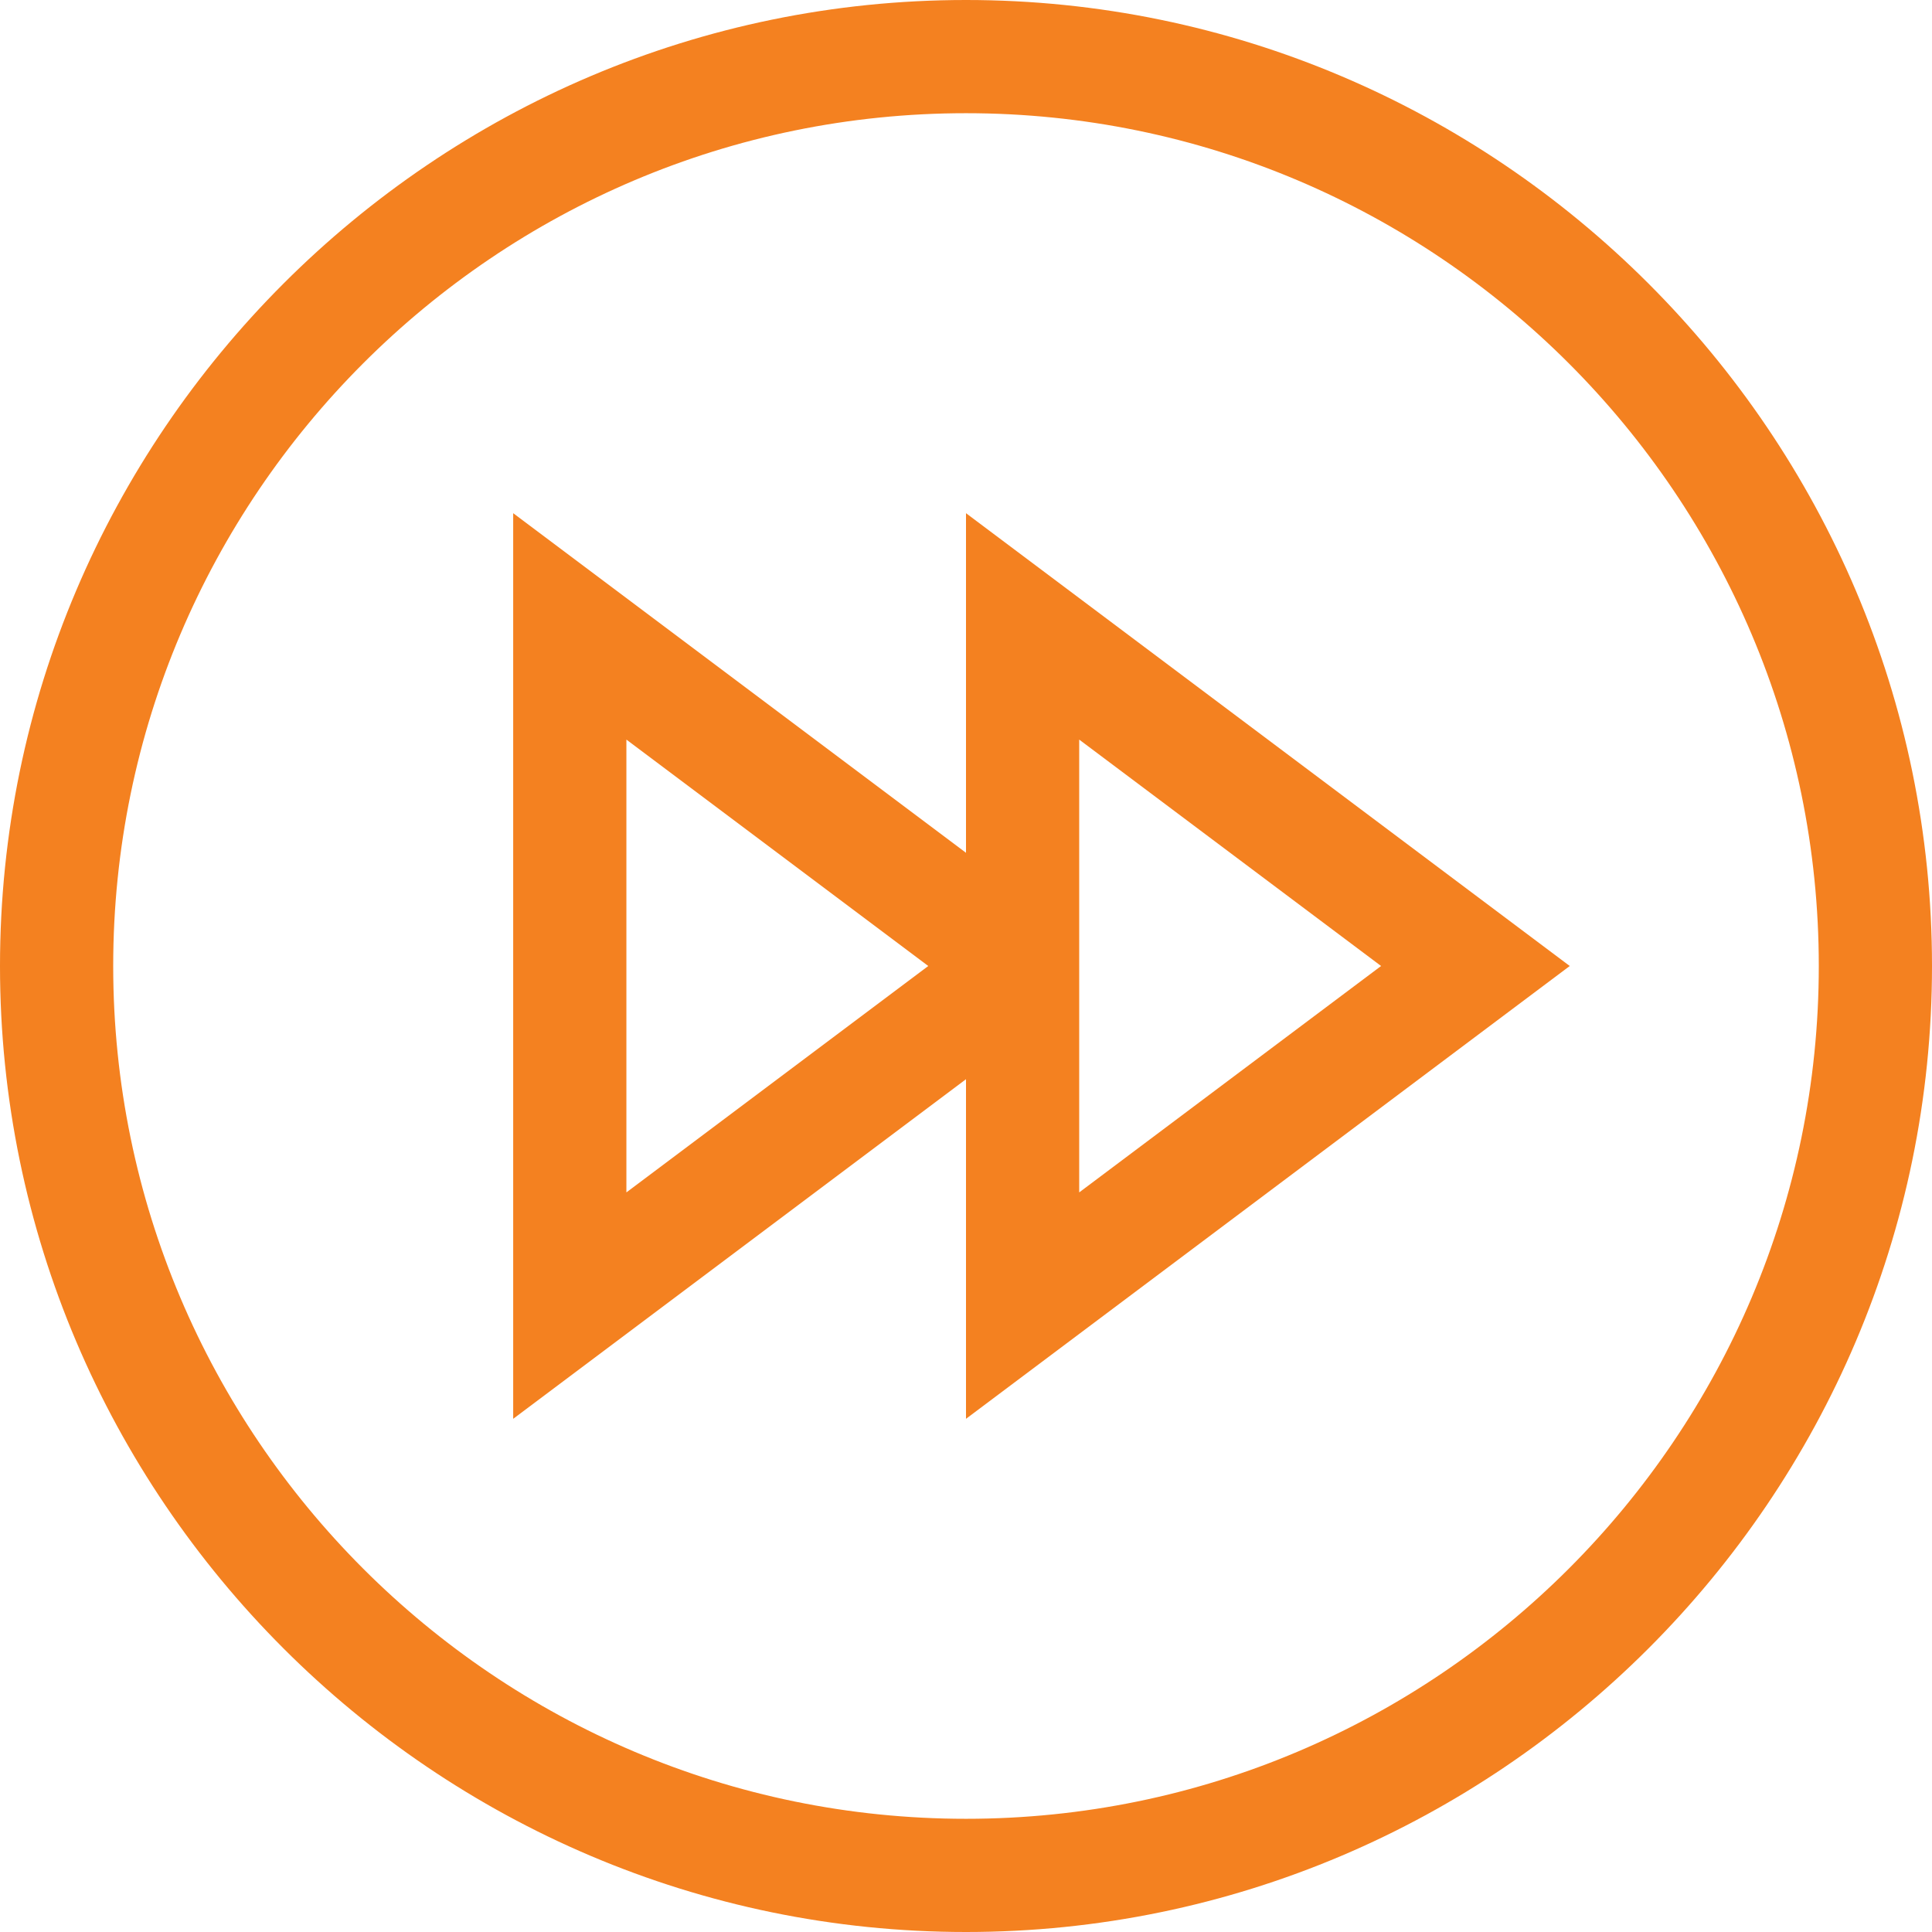
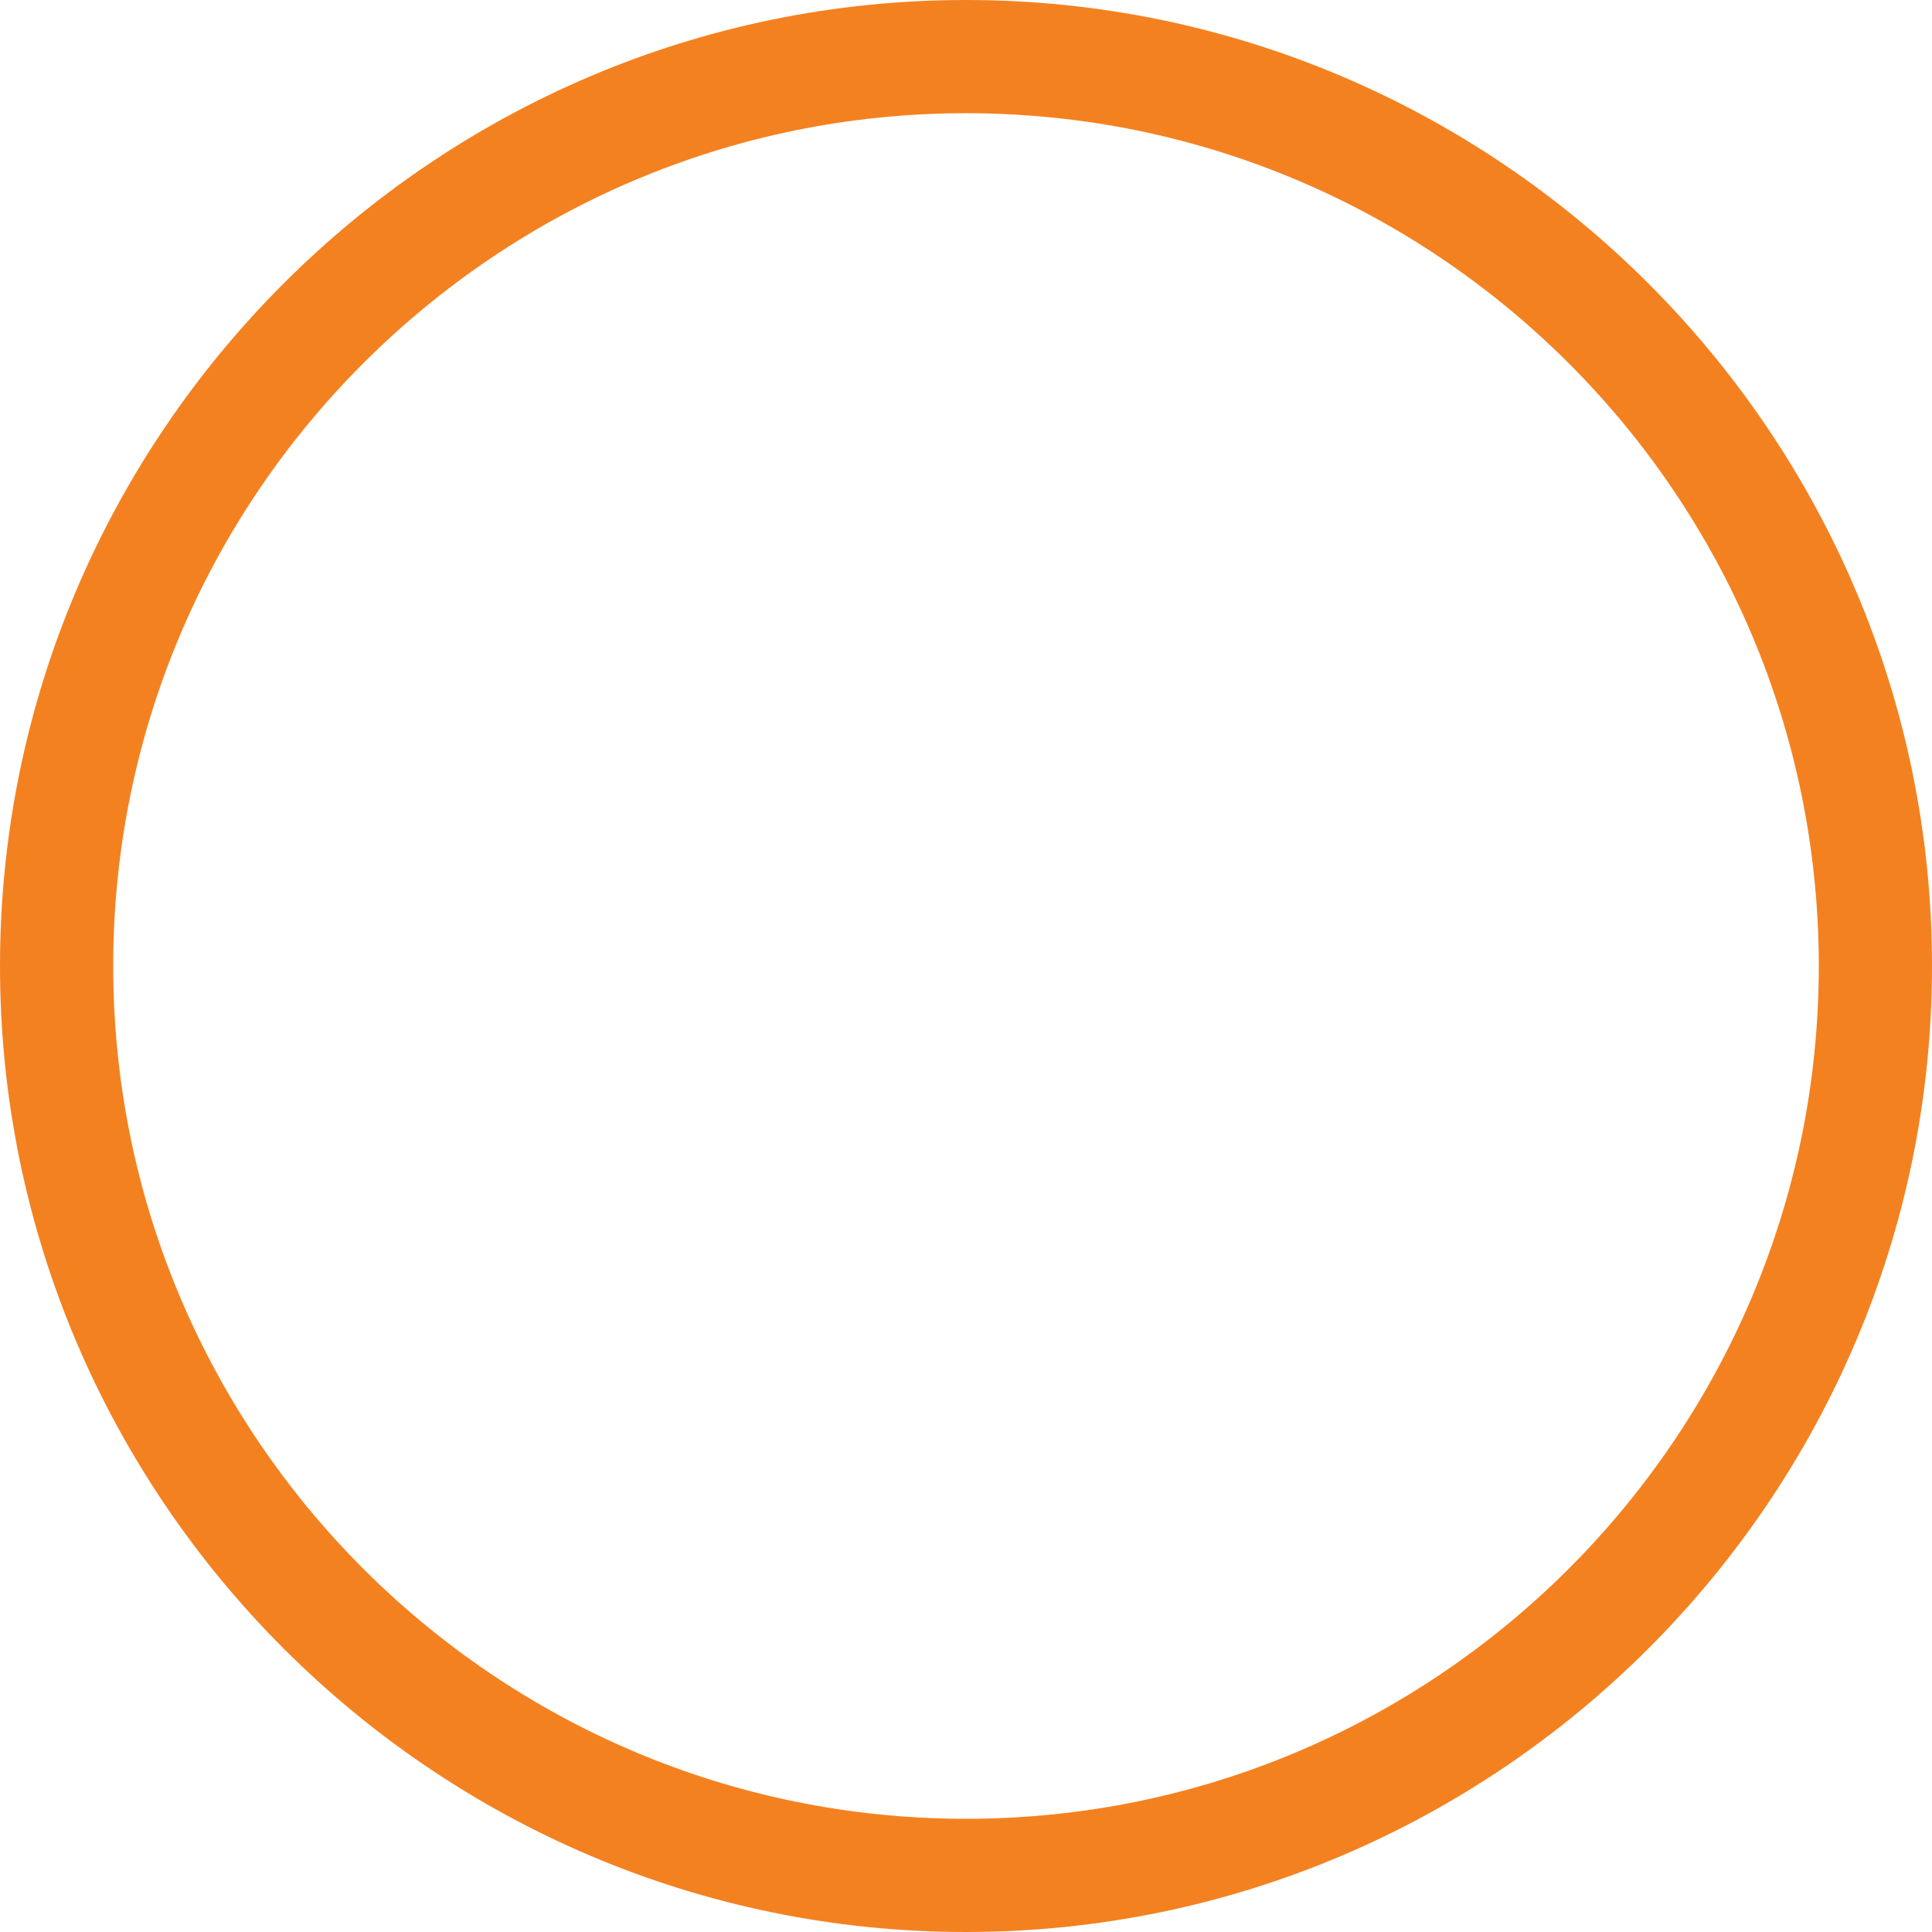
<svg xmlns="http://www.w3.org/2000/svg" viewBox="0 0 512 512" width="100px" height="100px">
  <g>
    <path d="m256 0c-140.969 0-256 115.051-256 256 0 140.973 115.051 256 256 256 140.969 0 256-115.051 256-256 0-140.973-115.051-256-256-256zm0 482c-124.617 0-226-101.383-226-226s101.383-226 226-226 226 101.383 226 226-101.383 226-226 226zm0 0" data-original="#000000" class="active-path" data-old_color="#000000" fill="#F48120" />
-     <path d="m256 136v90l-120-90v240l120-90v90l160-120zm-90 180v-120l80 60zm120-120 80 60-80 60zm0 0" data-original="#000000" class="active-path" data-old_color="#000000" fill="#F48120" />
  </g>
</svg>